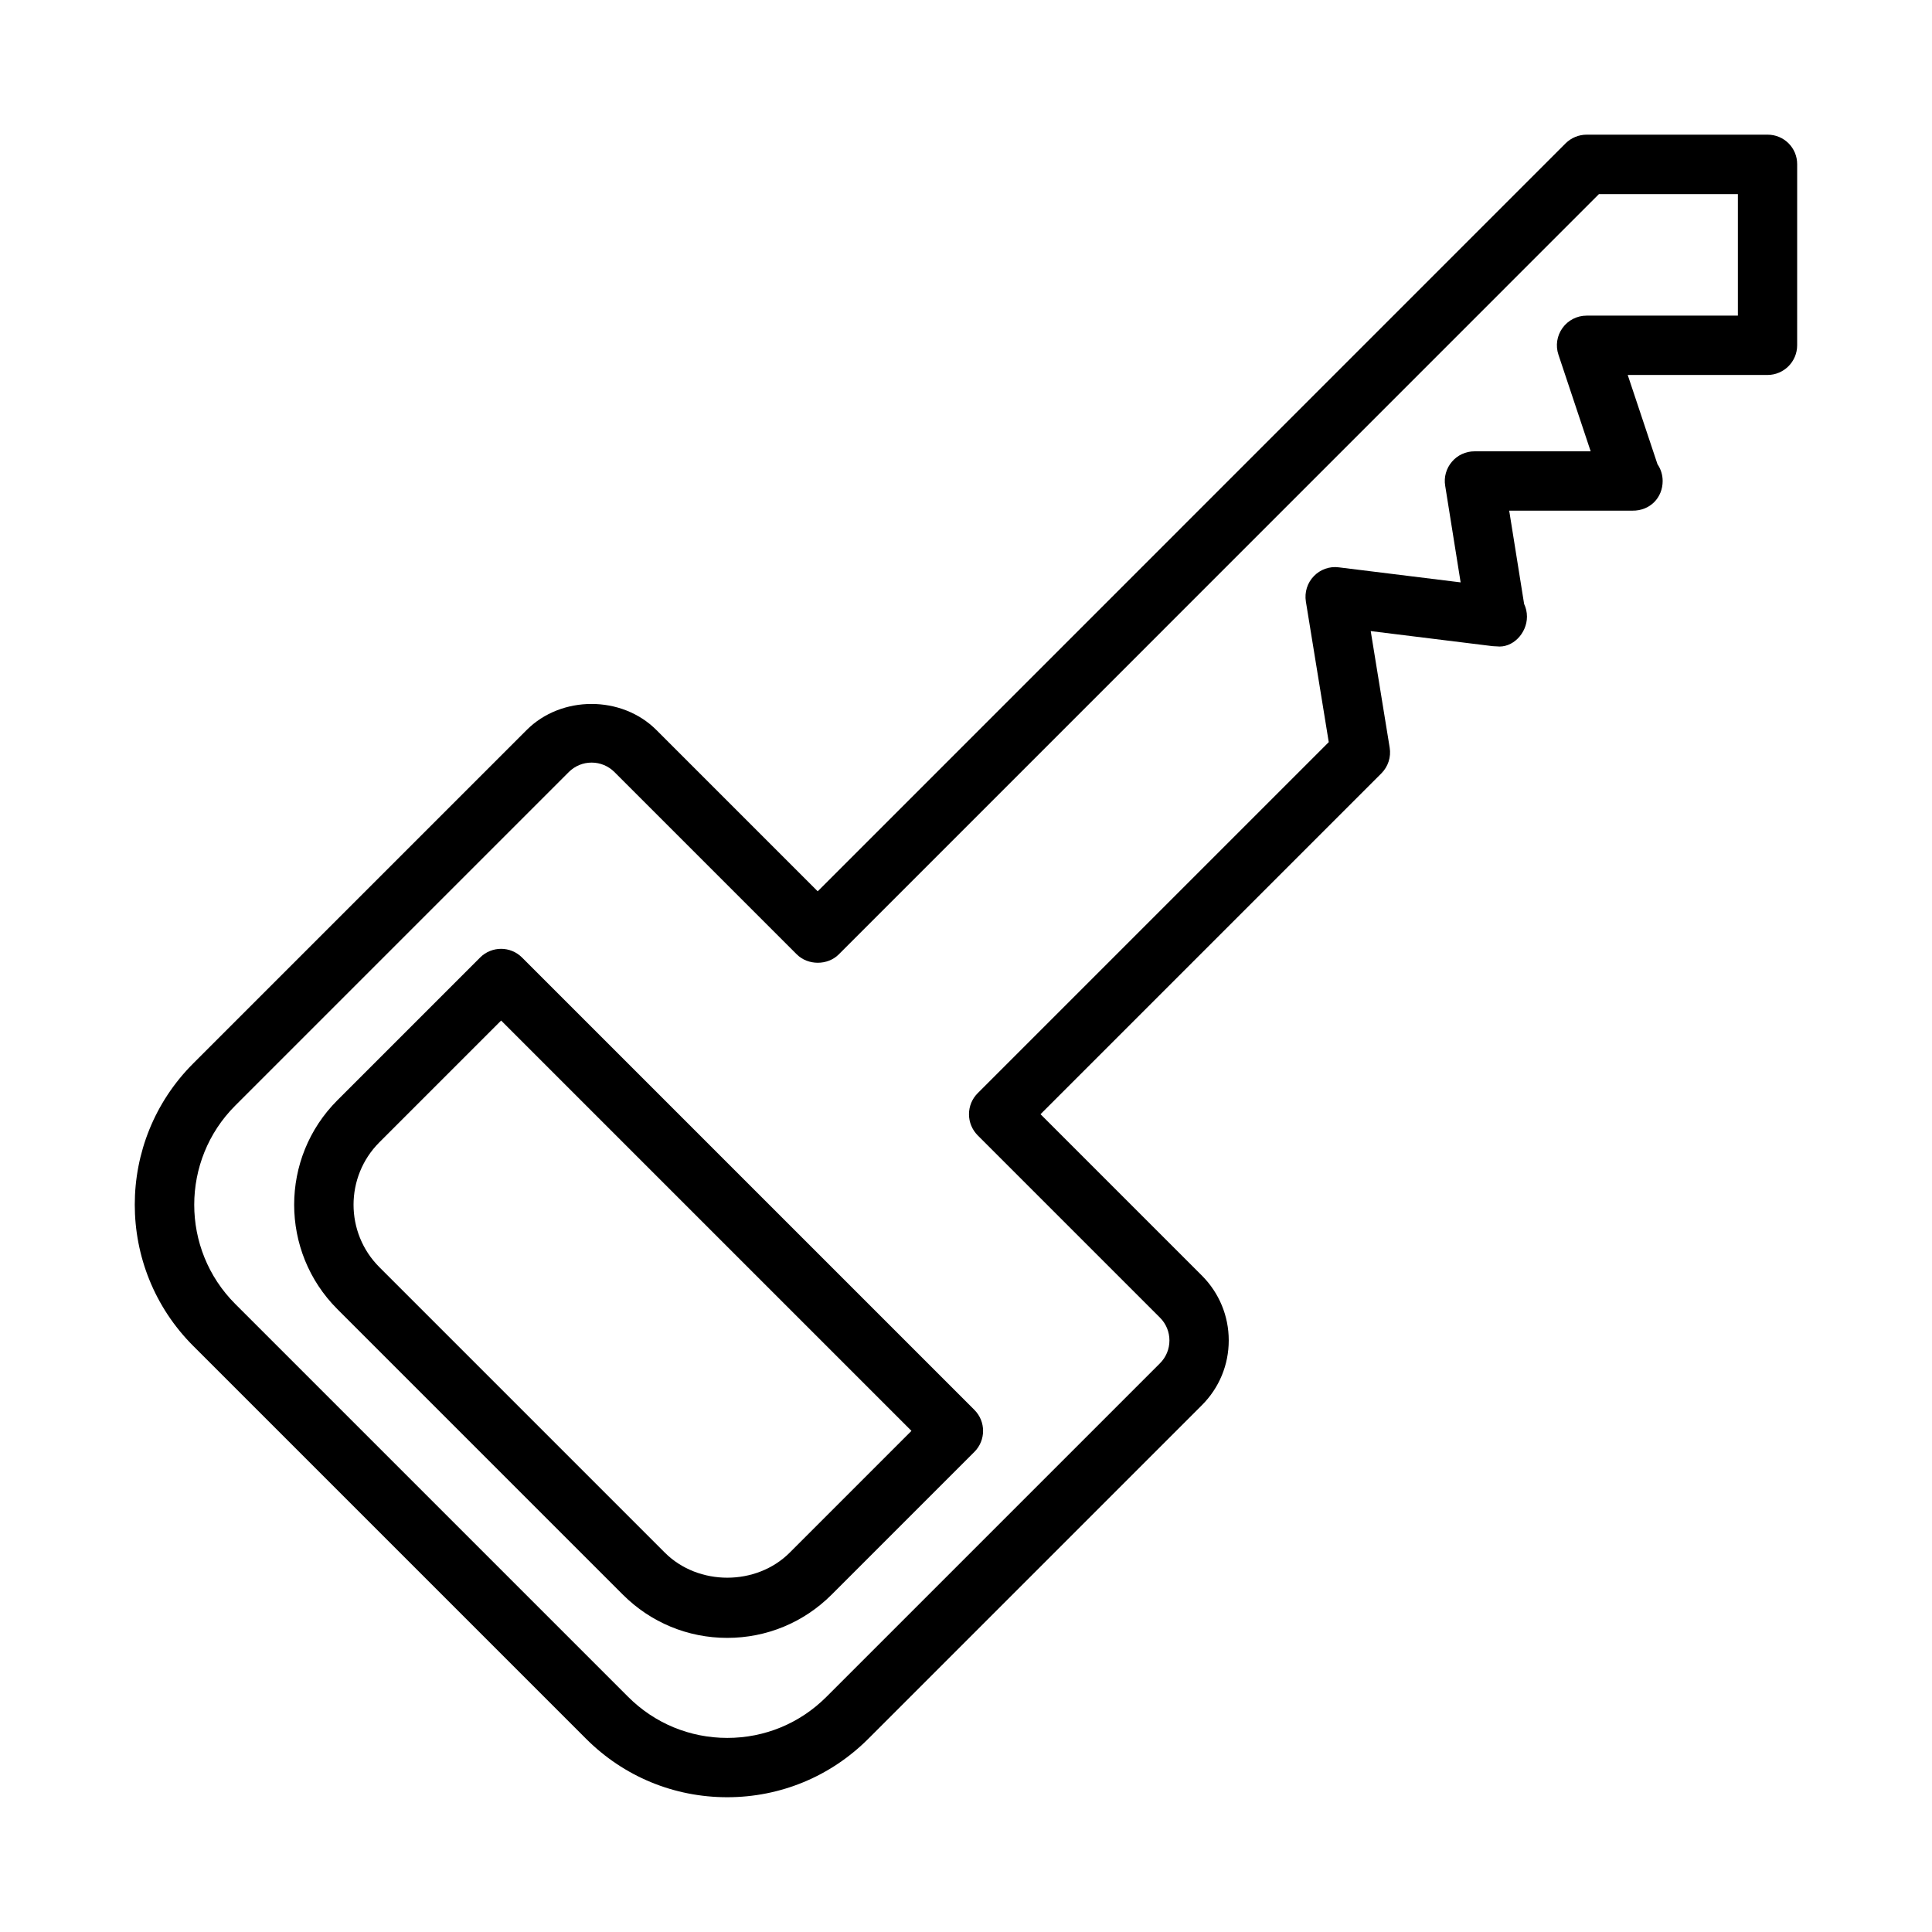
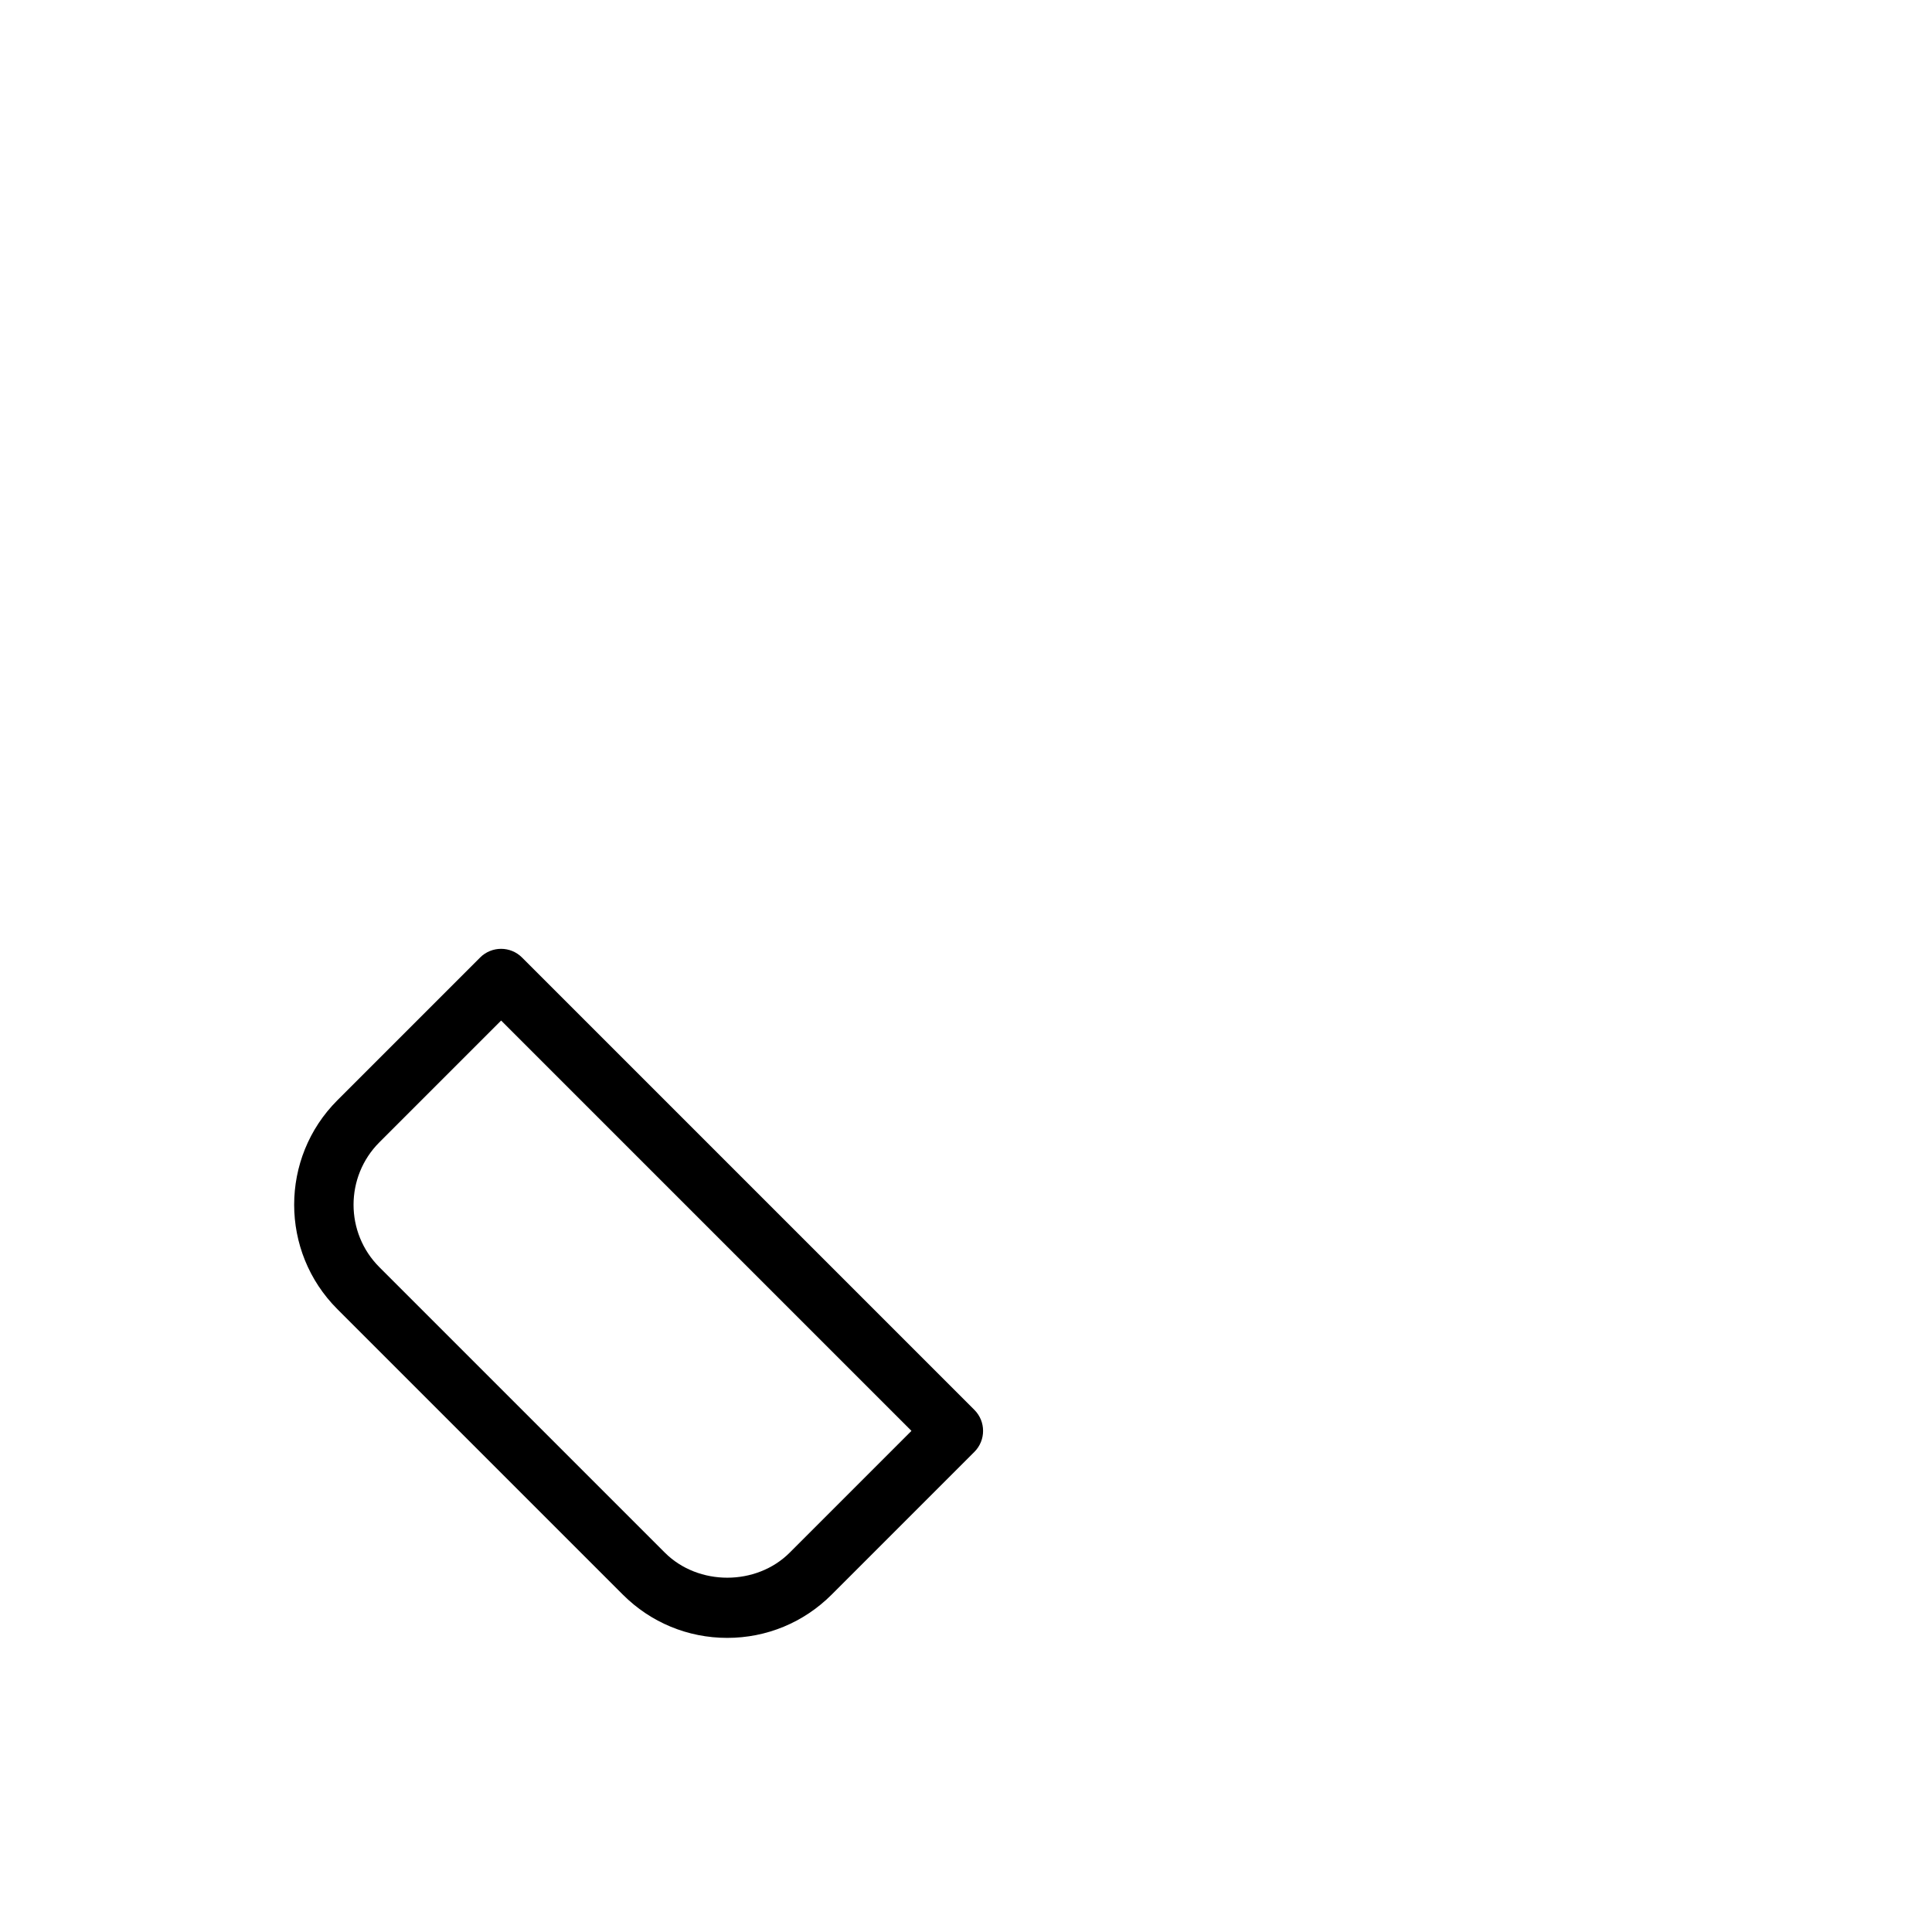
<svg xmlns="http://www.w3.org/2000/svg" fill="#000000" width="800px" height="800px" version="1.1" viewBox="144 144 512 512">
  <g>
-     <path d="m612.43 179.69h-47.957c-2.094 0-4.094 0.836-5.574 2.297l-198.2 198.22-42.762-42.762c-9.195-9.195-25.191-9.18-34.352 0l-88.402 88.402c-20.625 20.625-20.625 54.176 0 74.816l104.13 104.13c9.996 9.996 23.285 15.492 37.406 15.492s27.41-5.512 37.391-15.492l88.402-88.402c4.598-4.598 7.117-10.691 7.117-17.176 0-6.488-2.535-12.578-7.117-17.176l-42.762-42.762 90.324-90.324c1.793-1.793 2.613-4.328 2.203-6.832l-5.023-30.875 32.242 3.984c0.363 0.047 0.723 0.031 1.133 0.062 4.234 0.535 8.031-3.465 8.031-7.871 0-1.211-0.27-2.348-0.754-3.371l-3.953-24.719h32.48 0.156c4.707 0.062 8.047-3.465 8.031-7.871 0-1.637-0.504-3.18-1.371-4.441l-7.887-23.648h37.031c4.344 0 7.871-3.527 7.871-7.871l0.004-47.941c0.031-4.359-3.481-7.871-7.84-7.871zm-7.871 47.957h-40.086c-2.535 0-4.914 1.211-6.391 3.273-1.48 2.047-1.891 4.691-1.07 7.102l8.535 25.586h-30.797c-2.297 0-4.504 1.008-5.984 2.769-1.496 1.746-2.156 4.078-1.777 6.344l4.094 25.617-32.273-3.984c-2.488-0.332-4.93 0.566-6.644 2.348-1.715 1.777-2.488 4.266-2.094 6.723l6.062 37.25-93.047 93.047c-1.48 1.48-2.297 3.481-2.297 5.574s0.836 4.094 2.297 5.574l48.32 48.32c1.621 1.621 2.504 3.762 2.504 6.047 0 2.297-0.898 4.441-2.504 6.047l-88.402 88.402c-7.023 7.023-16.344 10.879-26.262 10.879-9.934 0-19.27-3.871-26.277-10.879l-104.13-104.13c-14.484-14.484-14.484-38.07 0-52.555l88.402-88.402c1.621-1.621 3.762-2.504 6.047-2.504 2.281 0 4.426 0.898 6.047 2.504l48.32 48.32c2.961 2.961 8.188 2.961 11.133 0l201.45-201.48h36.824z" />
-     <path d="m271.23 397.76-37.832 37.832c-15.258 15.258-15.258 40.086 0 55.34l75.664 75.664c7.383 7.383 17.223 11.461 27.664 11.461 10.438 0 20.277-4.078 27.664-11.461l37.832-37.832c3.07-3.07 3.07-8.062 0-11.133l-119.88-119.88c-3.055-3.066-8.031-3.066-11.117 0.004zm82.043 157.71c-8.848 8.848-24.23 8.848-33.078 0l-75.664-75.664c-9.117-9.117-9.117-23.945 0-33.078l32.273-32.273 108.74 108.74z" />
+     <path d="m271.23 397.76-37.832 37.832c-15.258 15.258-15.258 40.086 0 55.34l75.664 75.664c7.383 7.383 17.223 11.461 27.664 11.461 10.438 0 20.277-4.078 27.664-11.461l37.832-37.832c3.07-3.07 3.07-8.062 0-11.133l-119.88-119.88c-3.055-3.066-8.031-3.066-11.117 0.004zm82.043 157.71c-8.848 8.848-24.23 8.848-33.078 0l-75.664-75.664c-9.117-9.117-9.117-23.945 0-33.078l32.273-32.273 108.74 108.74" />
  </g>
</svg>